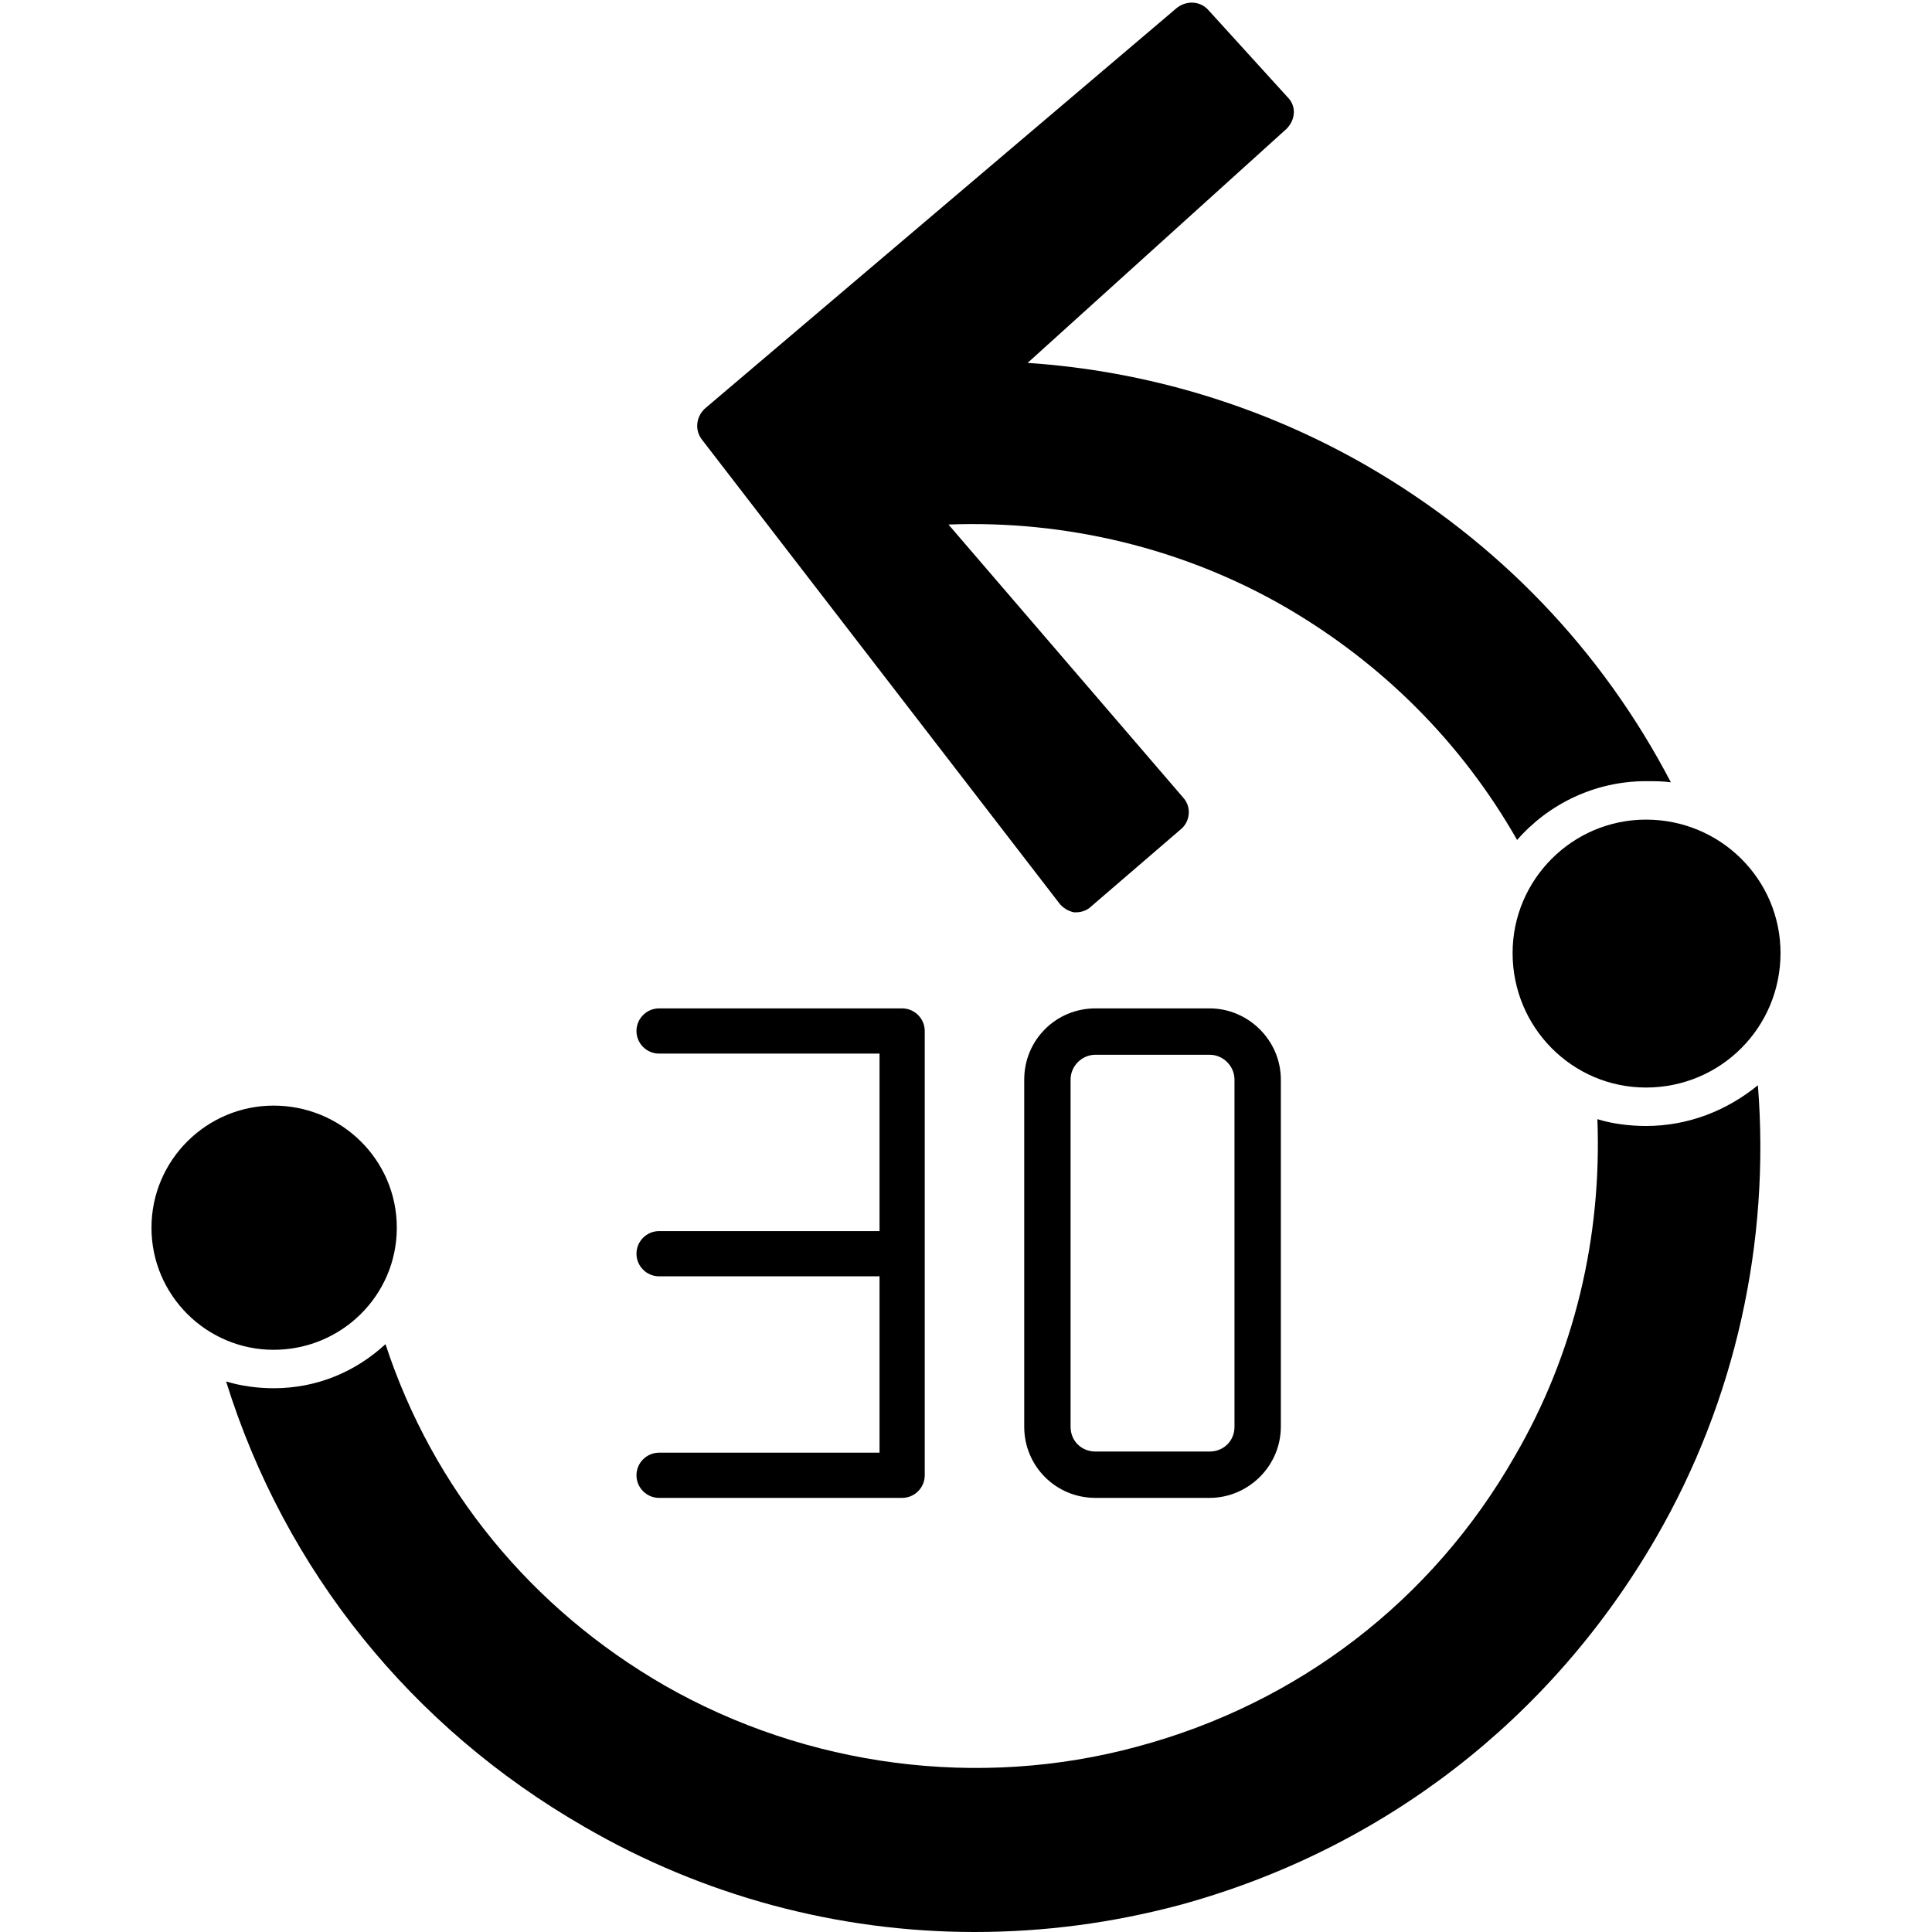
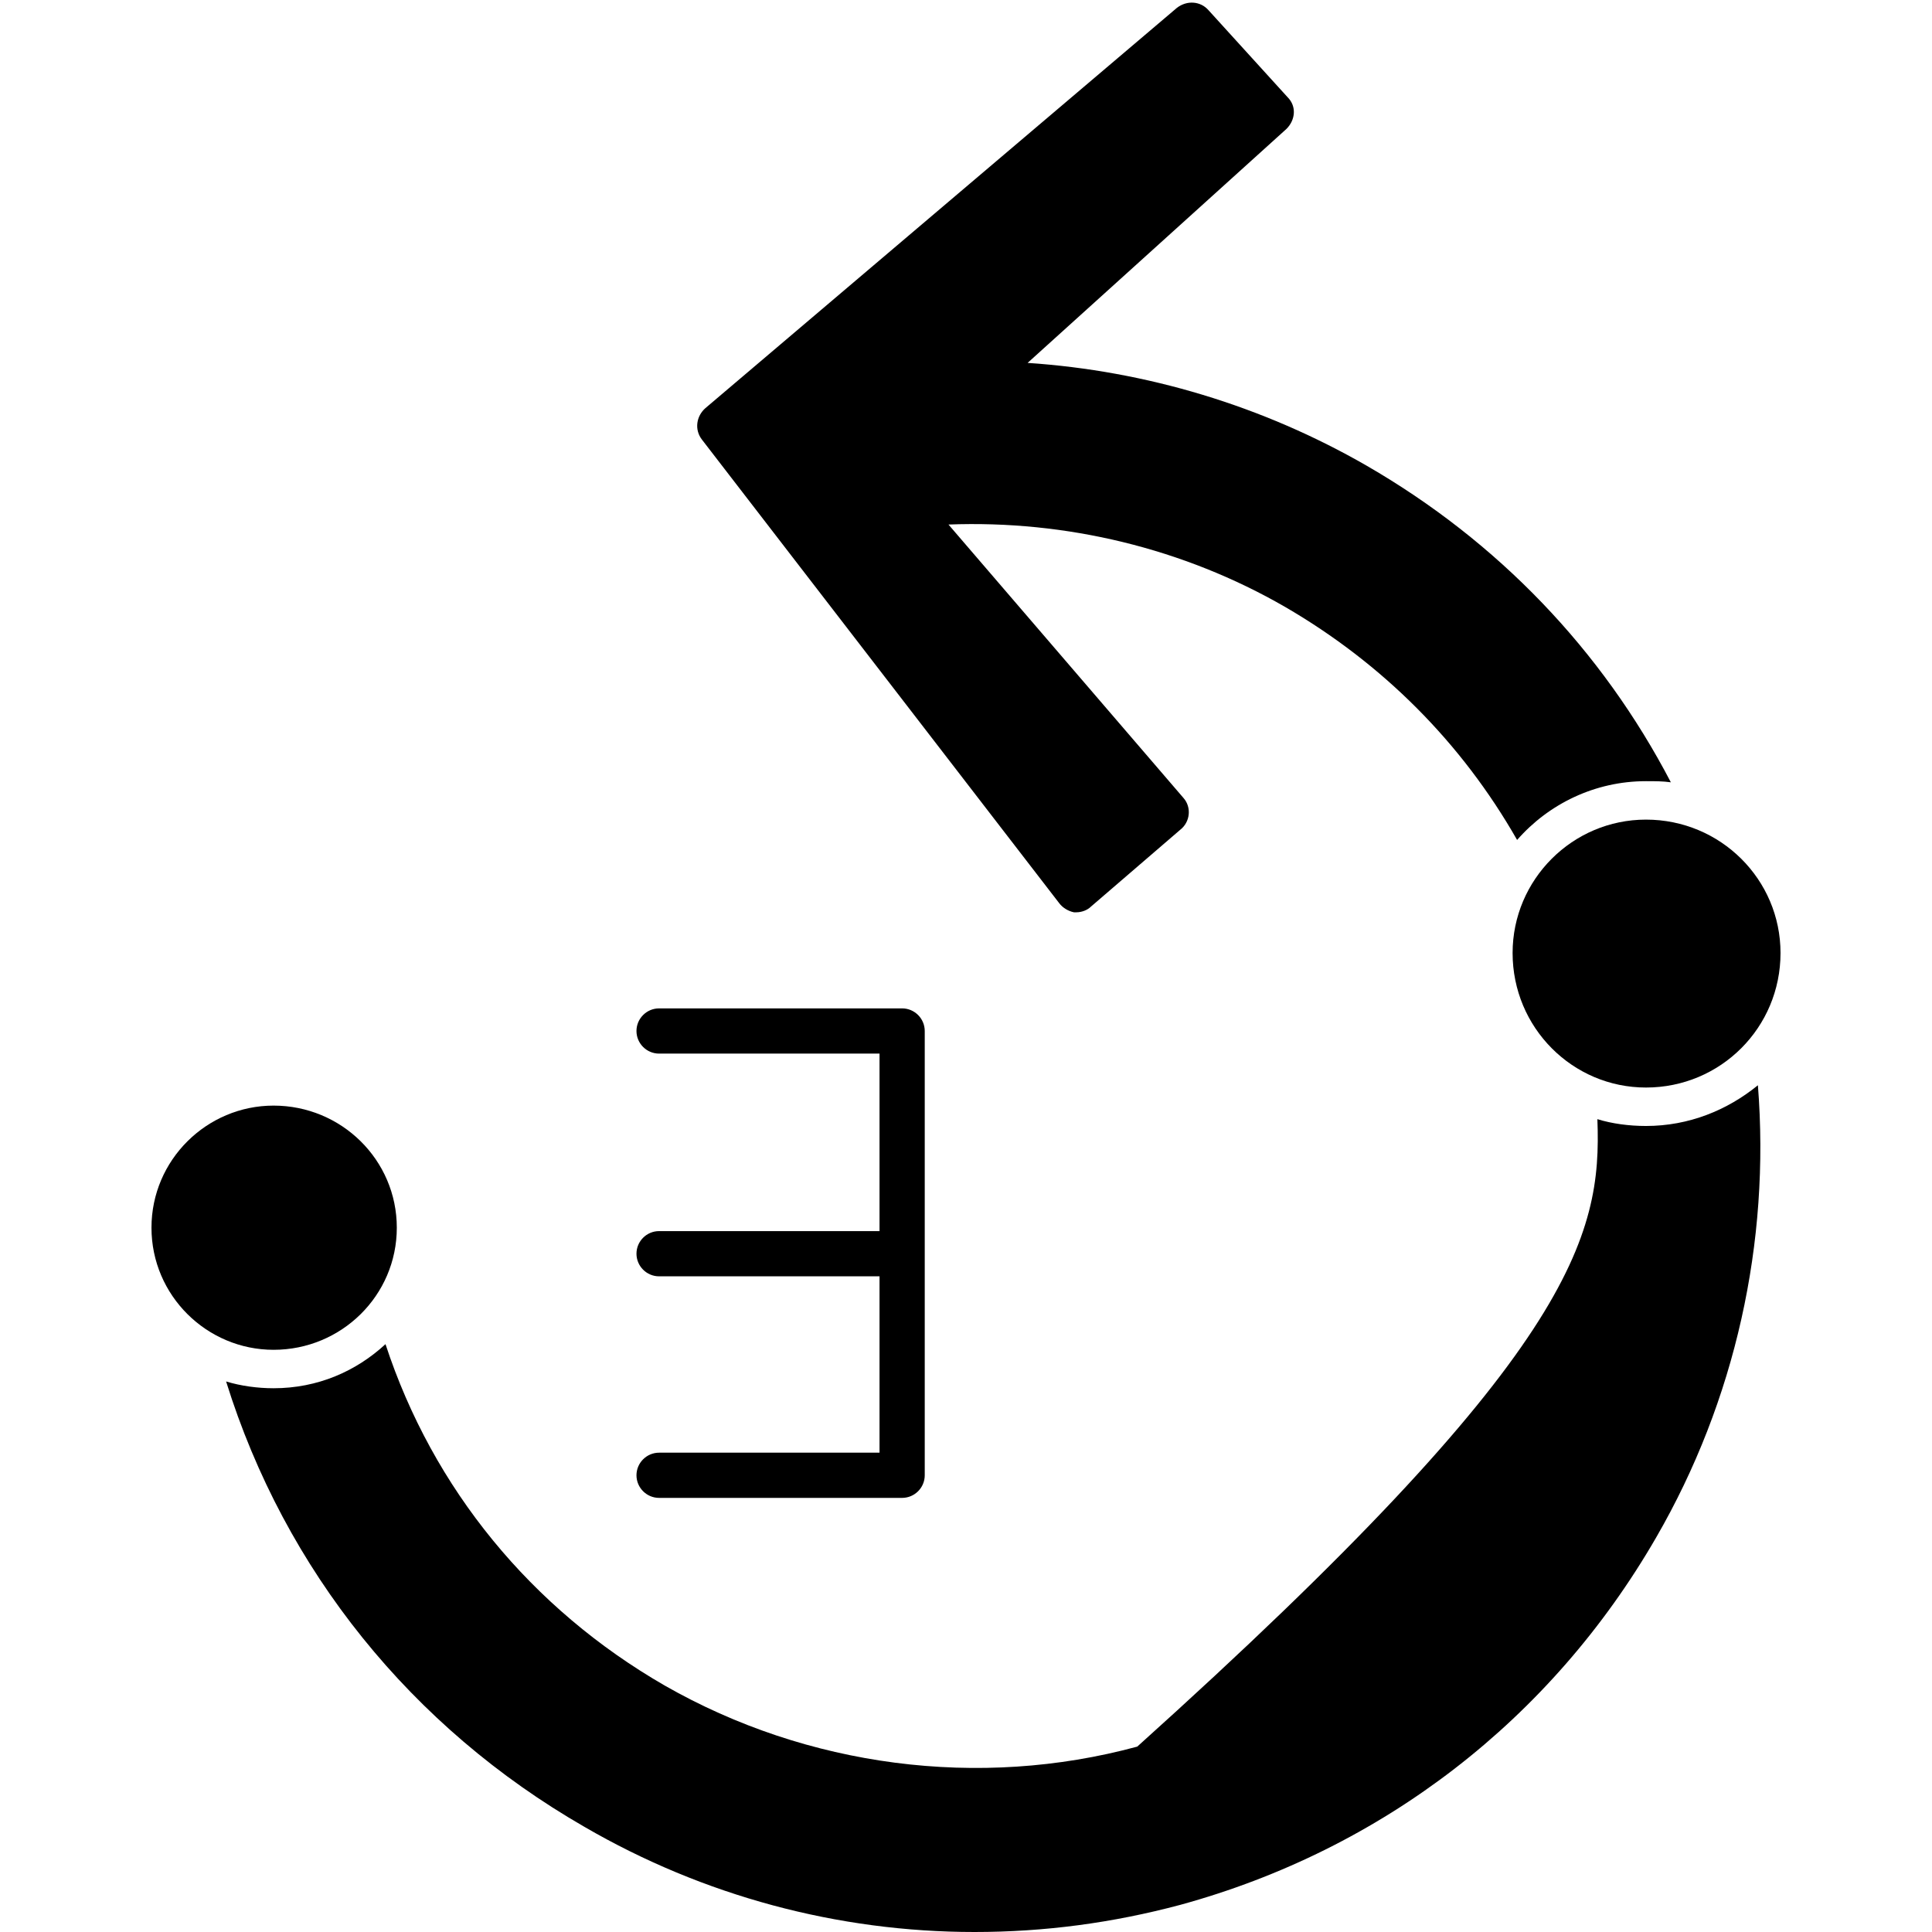
<svg xmlns="http://www.w3.org/2000/svg" width="500" zoomAndPan="magnify" viewBox="0 0 375 375" height="500" preserveAspectRatio="xMidYMid meet" version="1.2">
  <g id="aa753ff12a">
    <rect x="0" width="375" y="0" height="375" style="fill:#ffffff;fill-opacity:1;stroke:none;" />
    <rect x="0" width="375" y="0" height="375" style="fill:#ffffff;fill-opacity:1;stroke:none;" />
-     <path style=" stroke:none;fill-rule:evenodd;fill:#000000;fill-opacity:1;" d="M 189.145 375 C 162.594 375 136.484 367.977 113.445 354.594 C 79.871 335.285 55.297 304.785 43.887 268.141 C 46.738 269.016 50.027 269.457 53.102 269.457 C 61.66 269.457 69.121 266.164 74.824 260.898 C 84.039 288.984 103.129 312.242 129.023 327.164 C 156.672 342.965 190.023 347.352 220.742 339.016 C 251.902 330.676 278.012 310.707 294.031 282.621 C 305.66 262.652 310.926 240.051 310.051 217.23 C 312.902 218.109 316.195 218.551 319.484 218.551 C 327.824 218.551 335.285 215.477 341.207 210.648 C 343.621 241.148 336.82 271.871 321.461 298.422 C 301.055 333.746 268.359 358.98 229.082 369.734 C 215.914 373.246 202.75 375 189.145 375 Z M 208.895 177.078 C 208.895 177.078 208.676 177.078 208.457 177.078 C 207.359 176.859 206.262 176.199 205.602 175.32 L 136.266 85.355 C 134.727 83.383 135.168 80.75 136.922 79.215 L 228.422 1.535 C 230.398 0 233.031 0.219 234.566 1.977 L 249.926 18.871 C 251.684 20.625 251.461 23.258 249.707 25.016 L 199.457 70.438 C 222.5 71.973 245.098 78.773 265.285 90.402 C 290.738 105.105 310.926 126.172 324.312 151.844 C 322.777 151.625 321.242 151.625 319.484 151.625 C 309.609 151.625 300.613 156.012 294.469 163.035 C 283.719 144.164 268.359 128.805 249.488 117.832 C 229.738 106.422 206.918 100.938 184.098 101.812 L 229.738 154.914 C 231.277 156.672 231.055 159.523 229.082 161.059 L 211.746 175.98 C 211.09 176.637 209.992 177.078 208.895 177.078 Z M 208.895 177.078 " />
+     <path style=" stroke:none;fill-rule:evenodd;fill:#000000;fill-opacity:1;" d="M 189.145 375 C 162.594 375 136.484 367.977 113.445 354.594 C 79.871 335.285 55.297 304.785 43.887 268.141 C 46.738 269.016 50.027 269.457 53.102 269.457 C 61.66 269.457 69.121 266.164 74.824 260.898 C 84.039 288.984 103.129 312.242 129.023 327.164 C 156.672 342.965 190.023 347.352 220.742 339.016 C 305.66 262.652 310.926 240.051 310.051 217.23 C 312.902 218.109 316.195 218.551 319.484 218.551 C 327.824 218.551 335.285 215.477 341.207 210.648 C 343.621 241.148 336.82 271.871 321.461 298.422 C 301.055 333.746 268.359 358.98 229.082 369.734 C 215.914 373.246 202.75 375 189.145 375 Z M 208.895 177.078 C 208.895 177.078 208.676 177.078 208.457 177.078 C 207.359 176.859 206.262 176.199 205.602 175.32 L 136.266 85.355 C 134.727 83.383 135.168 80.75 136.922 79.215 L 228.422 1.535 C 230.398 0 233.031 0.219 234.566 1.977 L 249.926 18.871 C 251.684 20.625 251.461 23.258 249.707 25.016 L 199.457 70.438 C 222.5 71.973 245.098 78.773 265.285 90.402 C 290.738 105.105 310.926 126.172 324.312 151.844 C 322.777 151.625 321.242 151.625 319.484 151.625 C 309.609 151.625 300.613 156.012 294.469 163.035 C 283.719 144.164 268.359 128.805 249.488 117.832 C 229.738 106.422 206.918 100.938 184.098 101.812 L 229.738 154.914 C 231.277 156.672 231.055 159.523 229.082 161.059 L 211.746 175.98 C 211.09 176.637 209.992 177.078 208.895 177.078 Z M 208.895 177.078 " />
    <path style=" stroke:none;fill-rule:evenodd;fill:#000000;fill-opacity:1;" d="M 53.102 261.996 C 40.156 261.996 29.402 251.461 29.402 238.297 C 29.402 225.133 40.156 214.598 53.102 214.598 C 66.266 214.598 77.02 225.133 77.02 238.297 C 77.02 251.461 66.266 261.996 53.102 261.996 Z M 319.484 211.09 C 305.223 211.09 293.594 199.457 293.594 184.977 C 293.594 170.715 305.223 159.086 319.484 159.086 C 333.969 159.086 345.598 170.715 345.598 184.977 C 345.598 199.457 333.969 211.09 319.484 211.09 Z M 319.484 211.09 " />
    <path style=" stroke:none;fill-rule:evenodd;fill:#000000;fill-opacity:1;" d="M 175.102 290.738 L 127.926 290.738 C 125.512 290.738 123.539 288.766 123.539 286.352 C 123.539 283.938 125.512 281.965 127.926 281.965 L 170.715 281.965 L 170.715 247.734 L 127.926 247.734 C 125.512 247.734 123.539 245.758 123.539 243.344 C 123.539 240.93 125.512 238.957 127.926 238.957 L 170.715 238.957 L 170.715 204.504 L 127.926 204.504 C 125.512 204.504 123.539 202.531 123.539 200.117 C 123.539 197.703 125.512 195.727 127.926 195.727 L 175.102 195.727 C 177.516 195.727 179.492 197.703 179.492 200.117 L 179.492 286.352 C 179.492 288.766 177.516 290.738 175.102 290.738 Z M 175.102 290.738 " />
-     <path style=" stroke:none;fill-rule:evenodd;fill:#000000;fill-opacity:1;" d="M 234.785 290.738 L 212.625 290.738 C 204.945 290.738 198.801 284.598 198.801 276.918 L 198.801 209.551 C 198.801 201.871 204.945 195.727 212.625 195.727 L 234.785 195.727 C 242.246 195.727 248.609 201.871 248.609 209.551 L 248.609 276.918 C 248.609 284.598 242.246 290.738 234.785 290.738 Z M 234.785 281.742 C 237.418 281.742 239.613 279.77 239.613 276.918 L 239.613 209.551 C 239.613 206.918 237.418 204.727 234.785 204.727 L 212.625 204.727 C 209.992 204.727 207.797 206.918 207.797 209.551 L 207.797 276.918 C 207.797 279.77 209.992 281.742 212.625 281.742 Z M 234.785 281.742 " />
  </g>
</svg>